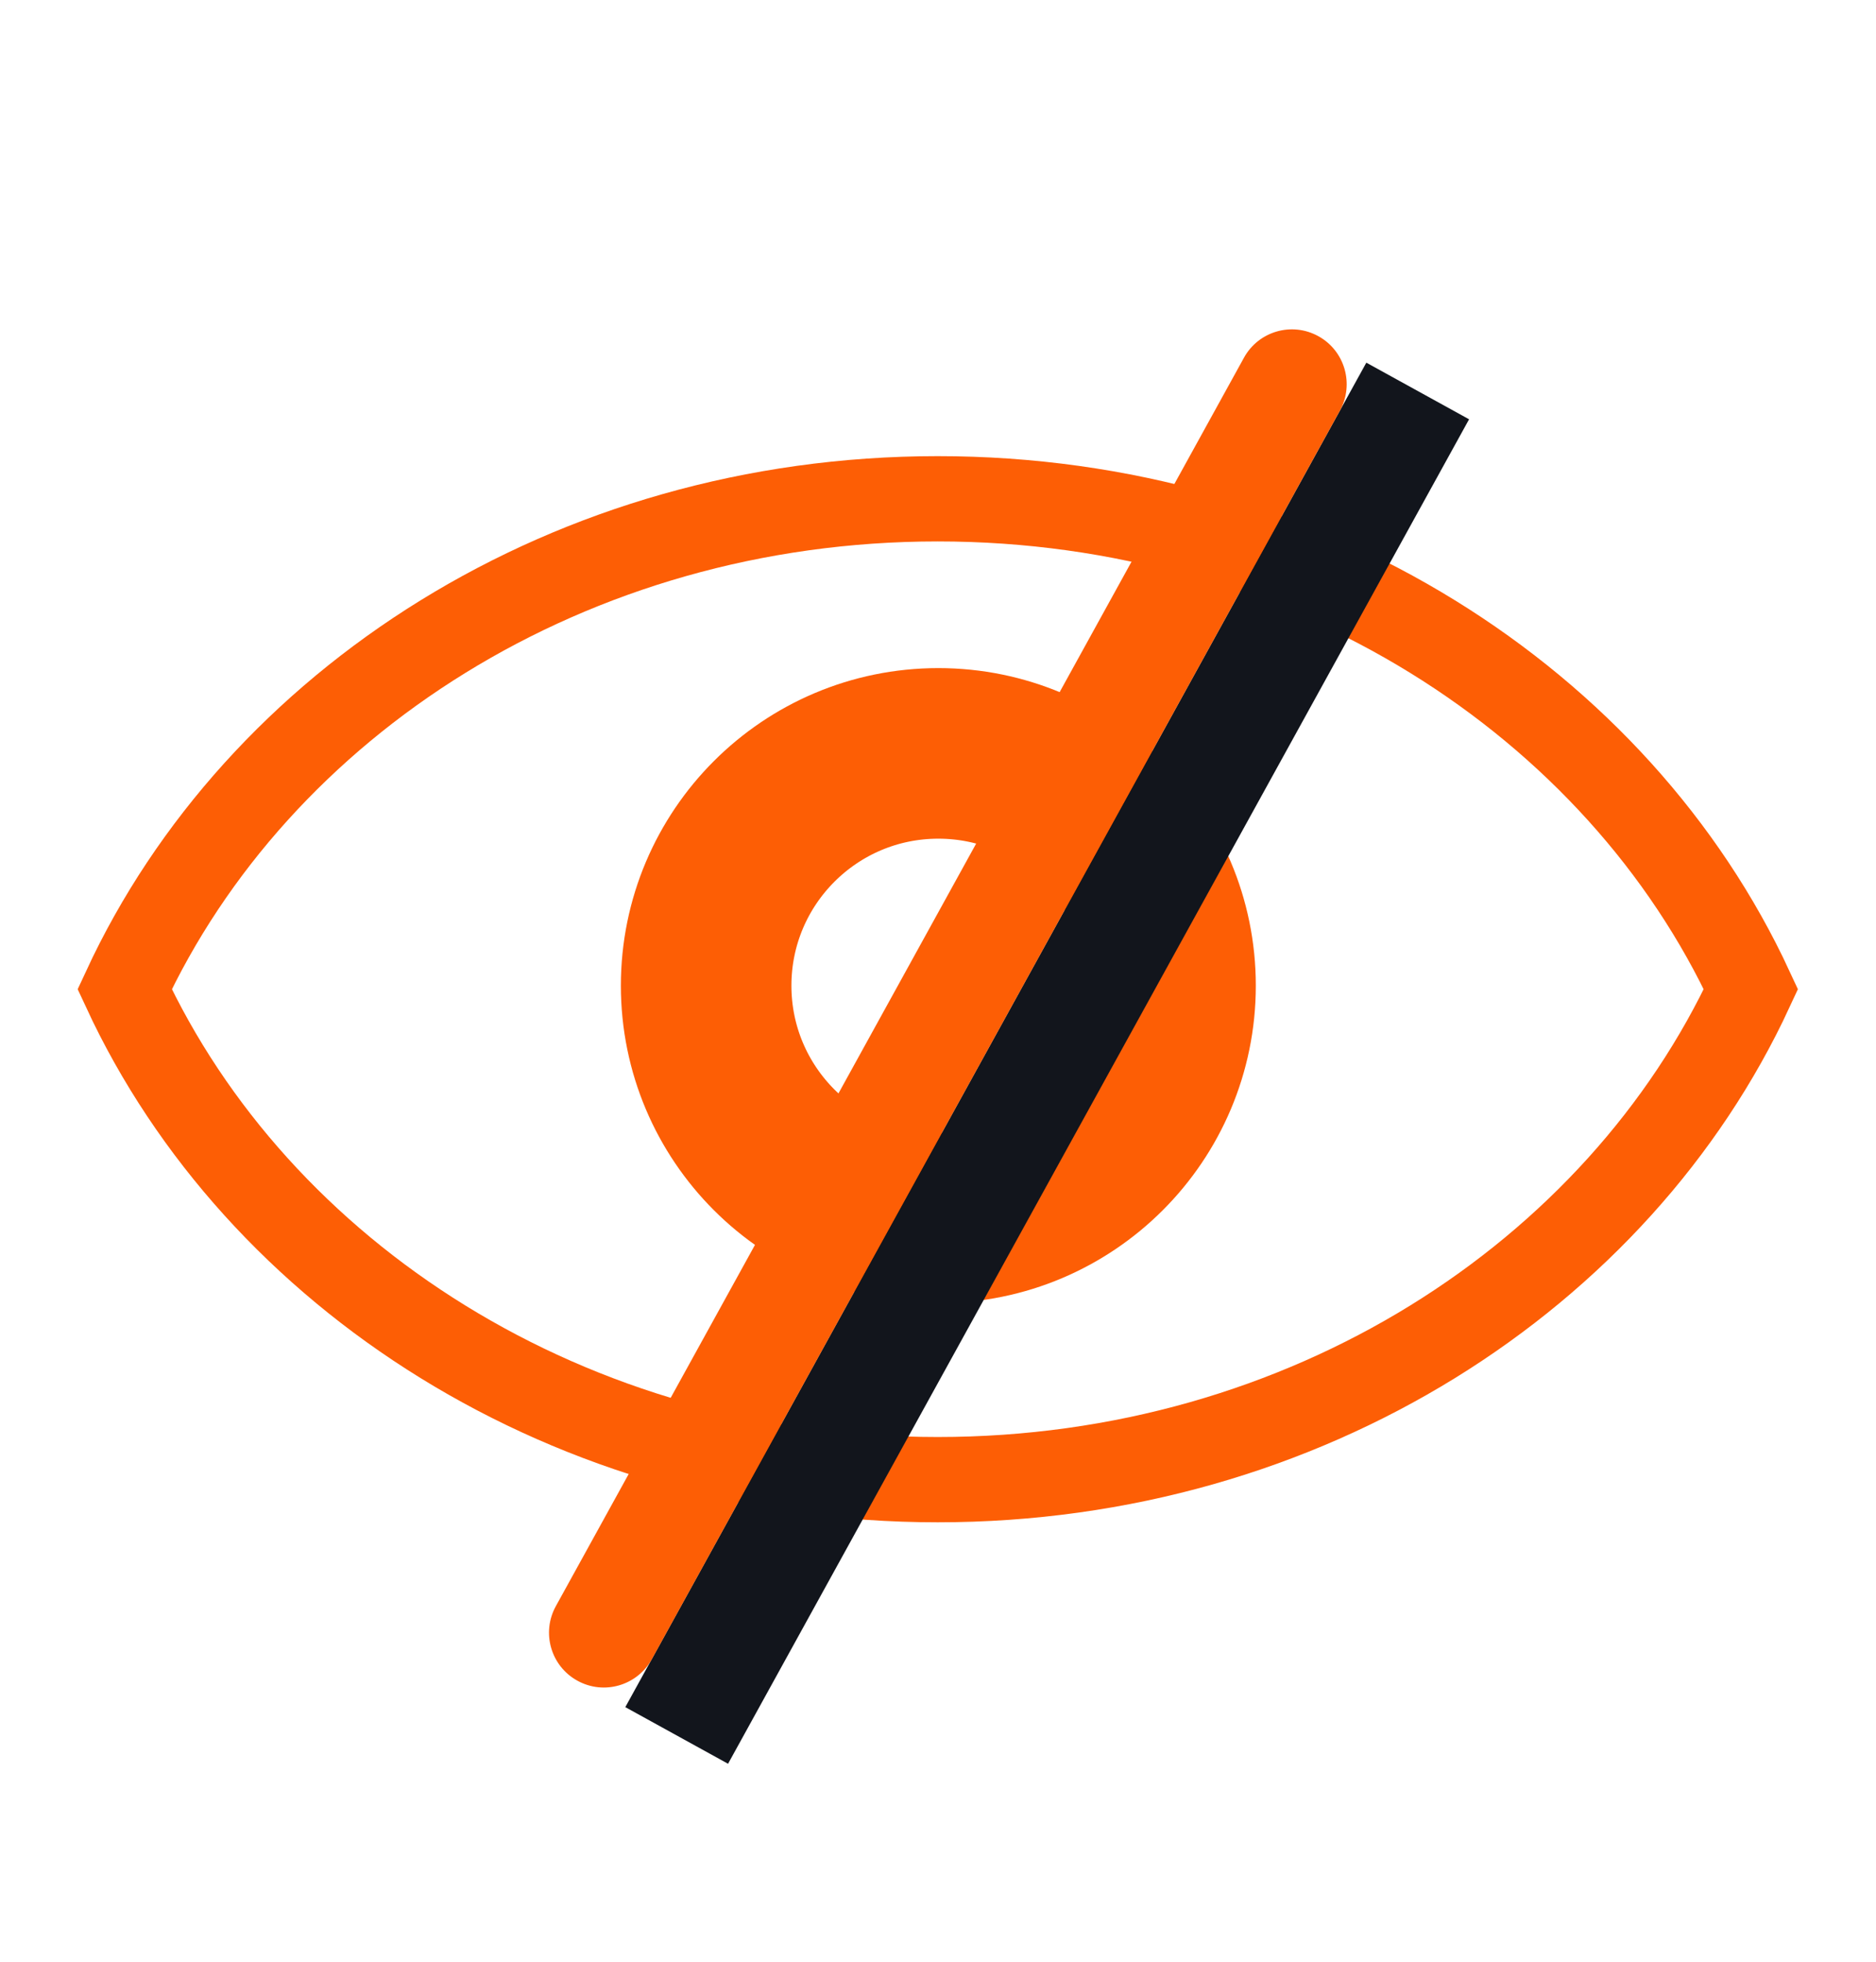
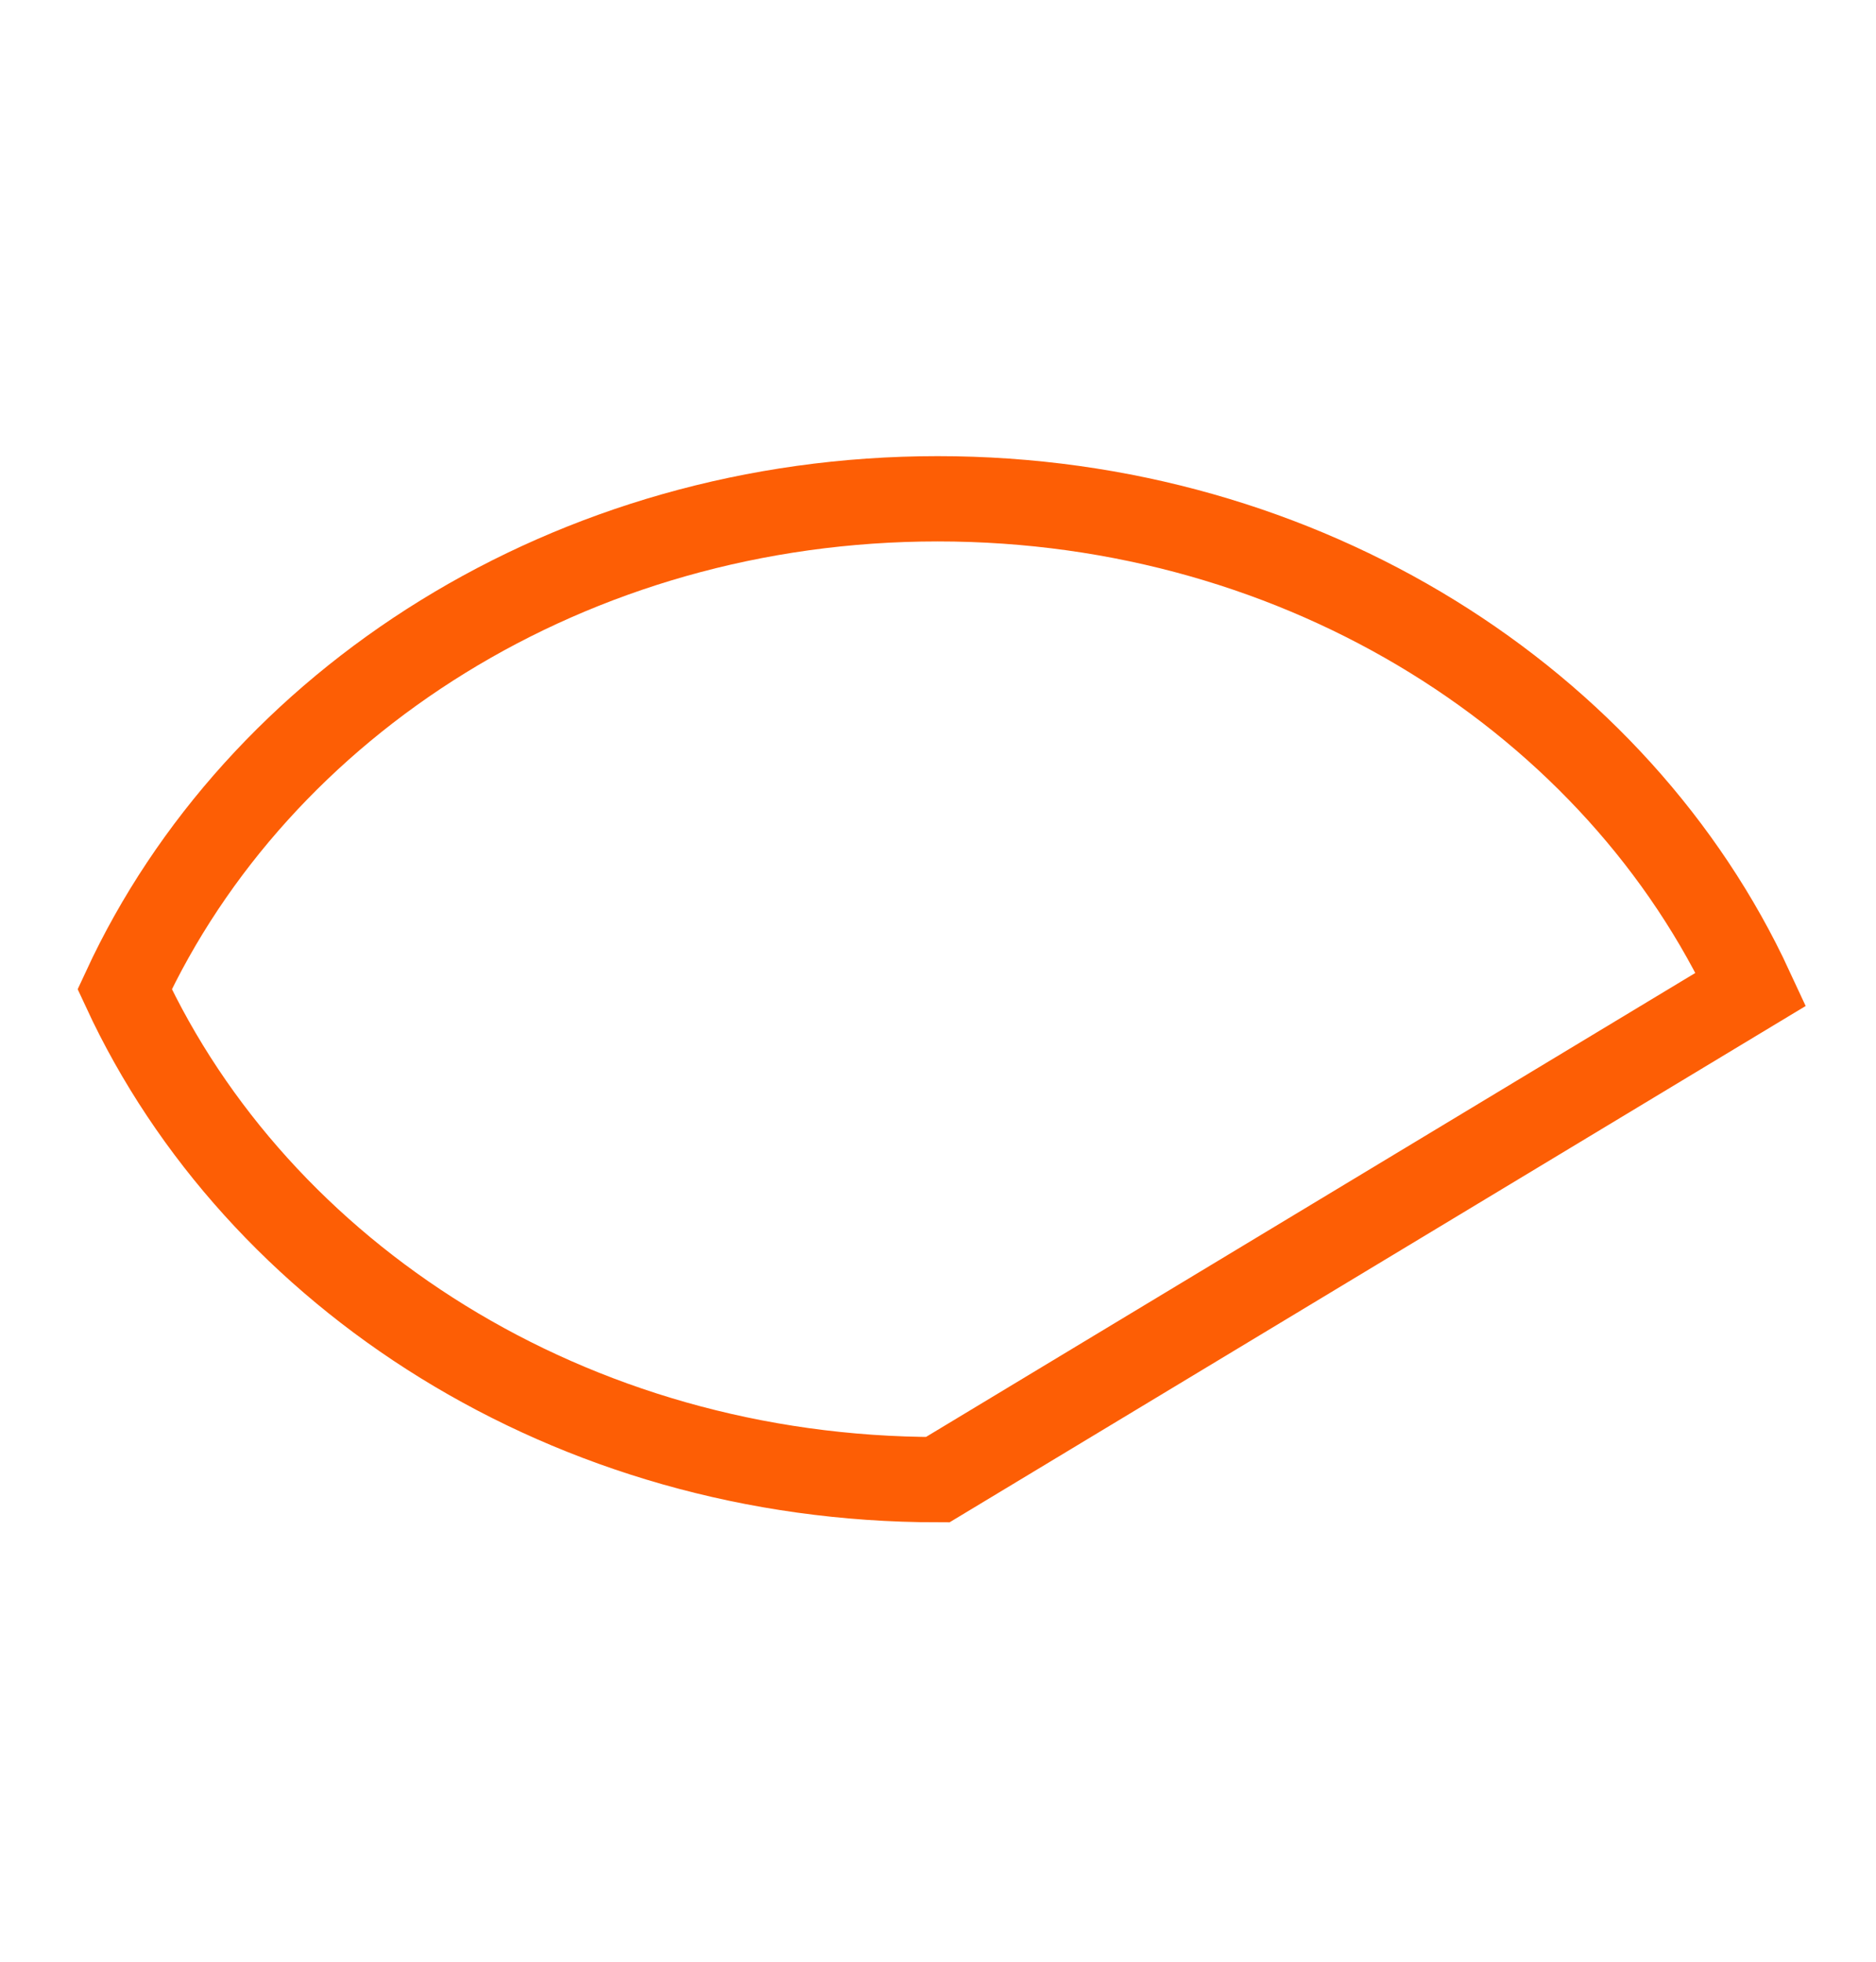
<svg xmlns="http://www.w3.org/2000/svg" width="22" height="23" viewBox="0 0 22 23" fill="none">
-   <circle cx="11.004" cy="11.556" r="2.723" stroke="#FD5E05" stroke-width="2" />
-   <path d="M10.997 17.348C6.684 17.348 3.018 14.956 1.462 11.598C3.018 8.239 6.684 5.848 10.997 5.848C15.311 5.848 18.977 8.239 20.533 11.598C18.977 14.956 15.311 17.348 10.997 17.348Z" stroke="#FD5E05" />
-   <path fill-rule="evenodd" clip-rule="evenodd" d="M7.333 20.015L16.023 4.252L17.228 4.916L8.538 20.679L7.333 20.015Z" fill="#12151C" />
-   <path fill-rule="evenodd" clip-rule="evenodd" d="M6.771 19.705C6.46 19.534 6.347 19.143 6.518 18.832L14.588 4.194C14.759 3.883 15.15 3.77 15.461 3.942C15.771 4.113 15.884 4.504 15.713 4.815L7.644 19.453C7.472 19.763 7.082 19.877 6.771 19.705Z" fill="#FD5E05" />
+   <path d="M10.997 17.348C6.684 17.348 3.018 14.956 1.462 11.598C3.018 8.239 6.684 5.848 10.997 5.848C15.311 5.848 18.977 8.239 20.533 11.598Z" stroke="#FD5E05" />
</svg>